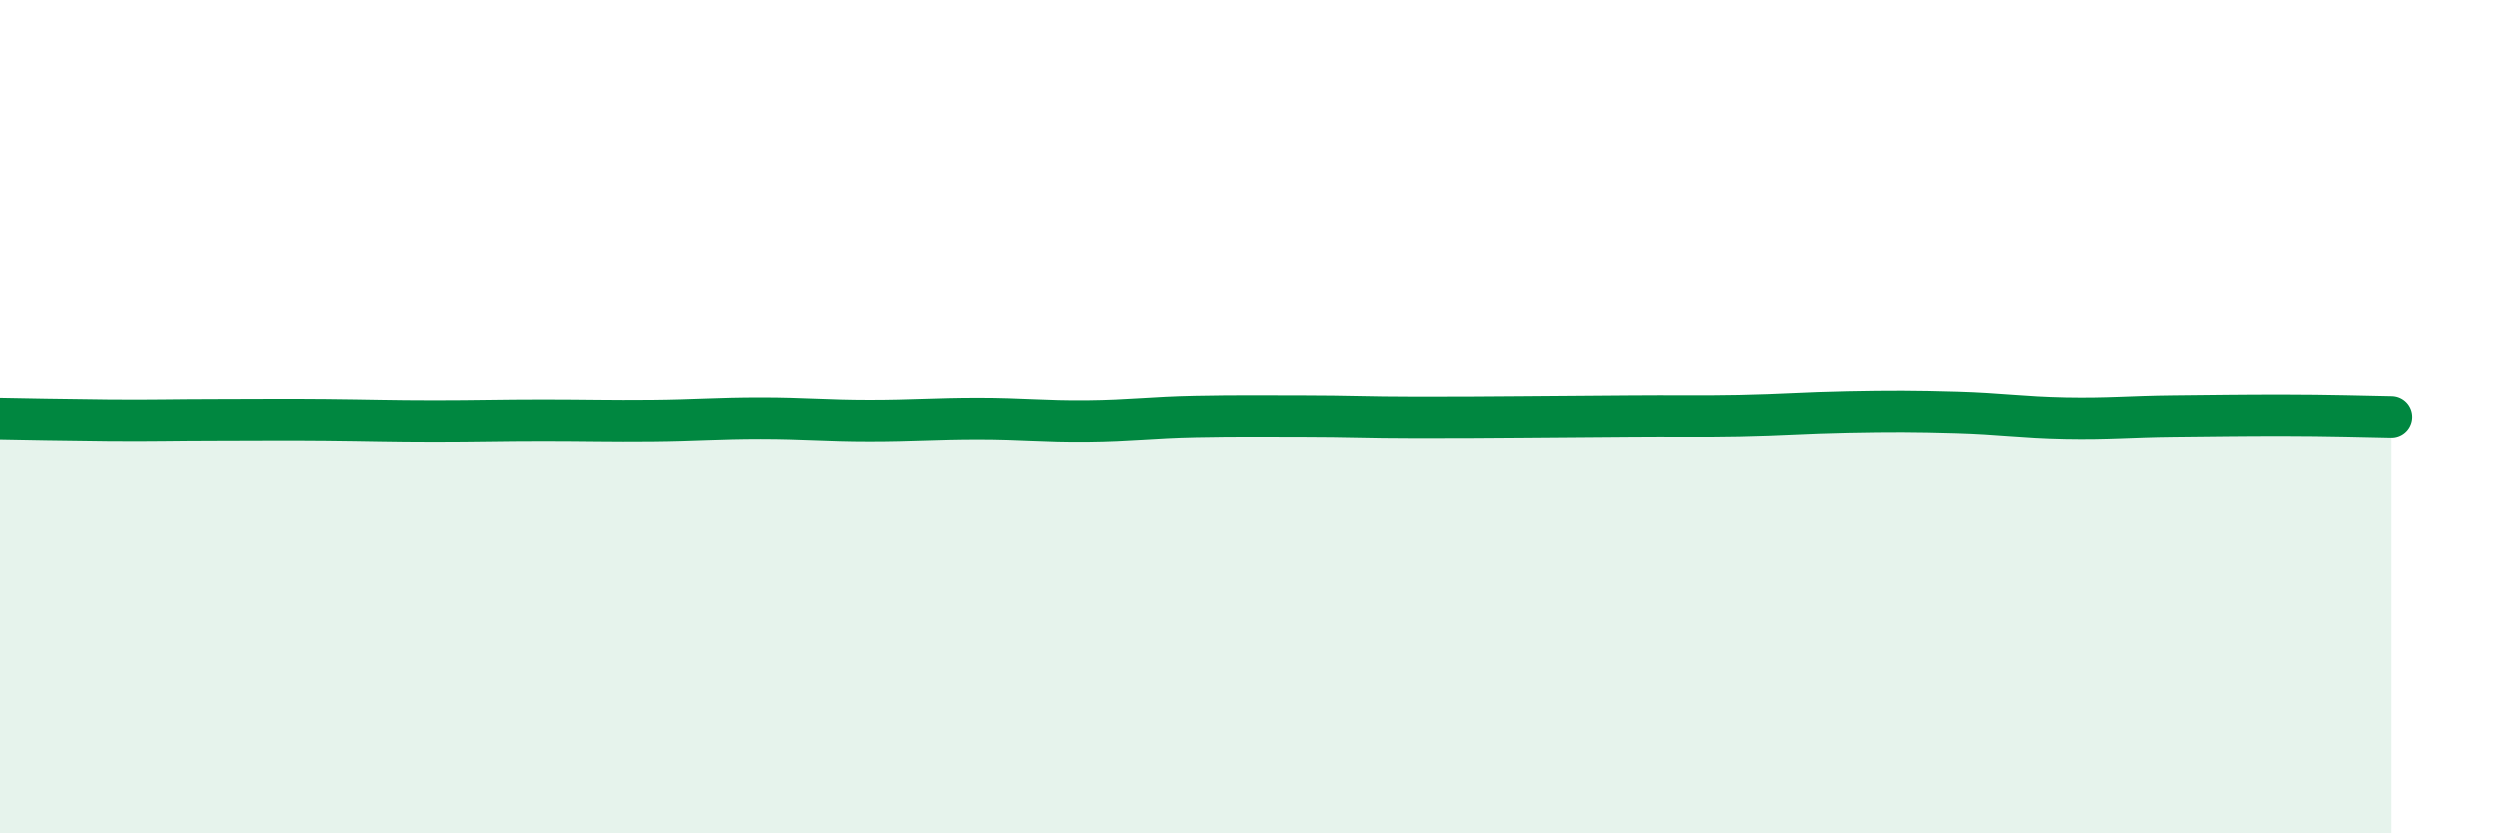
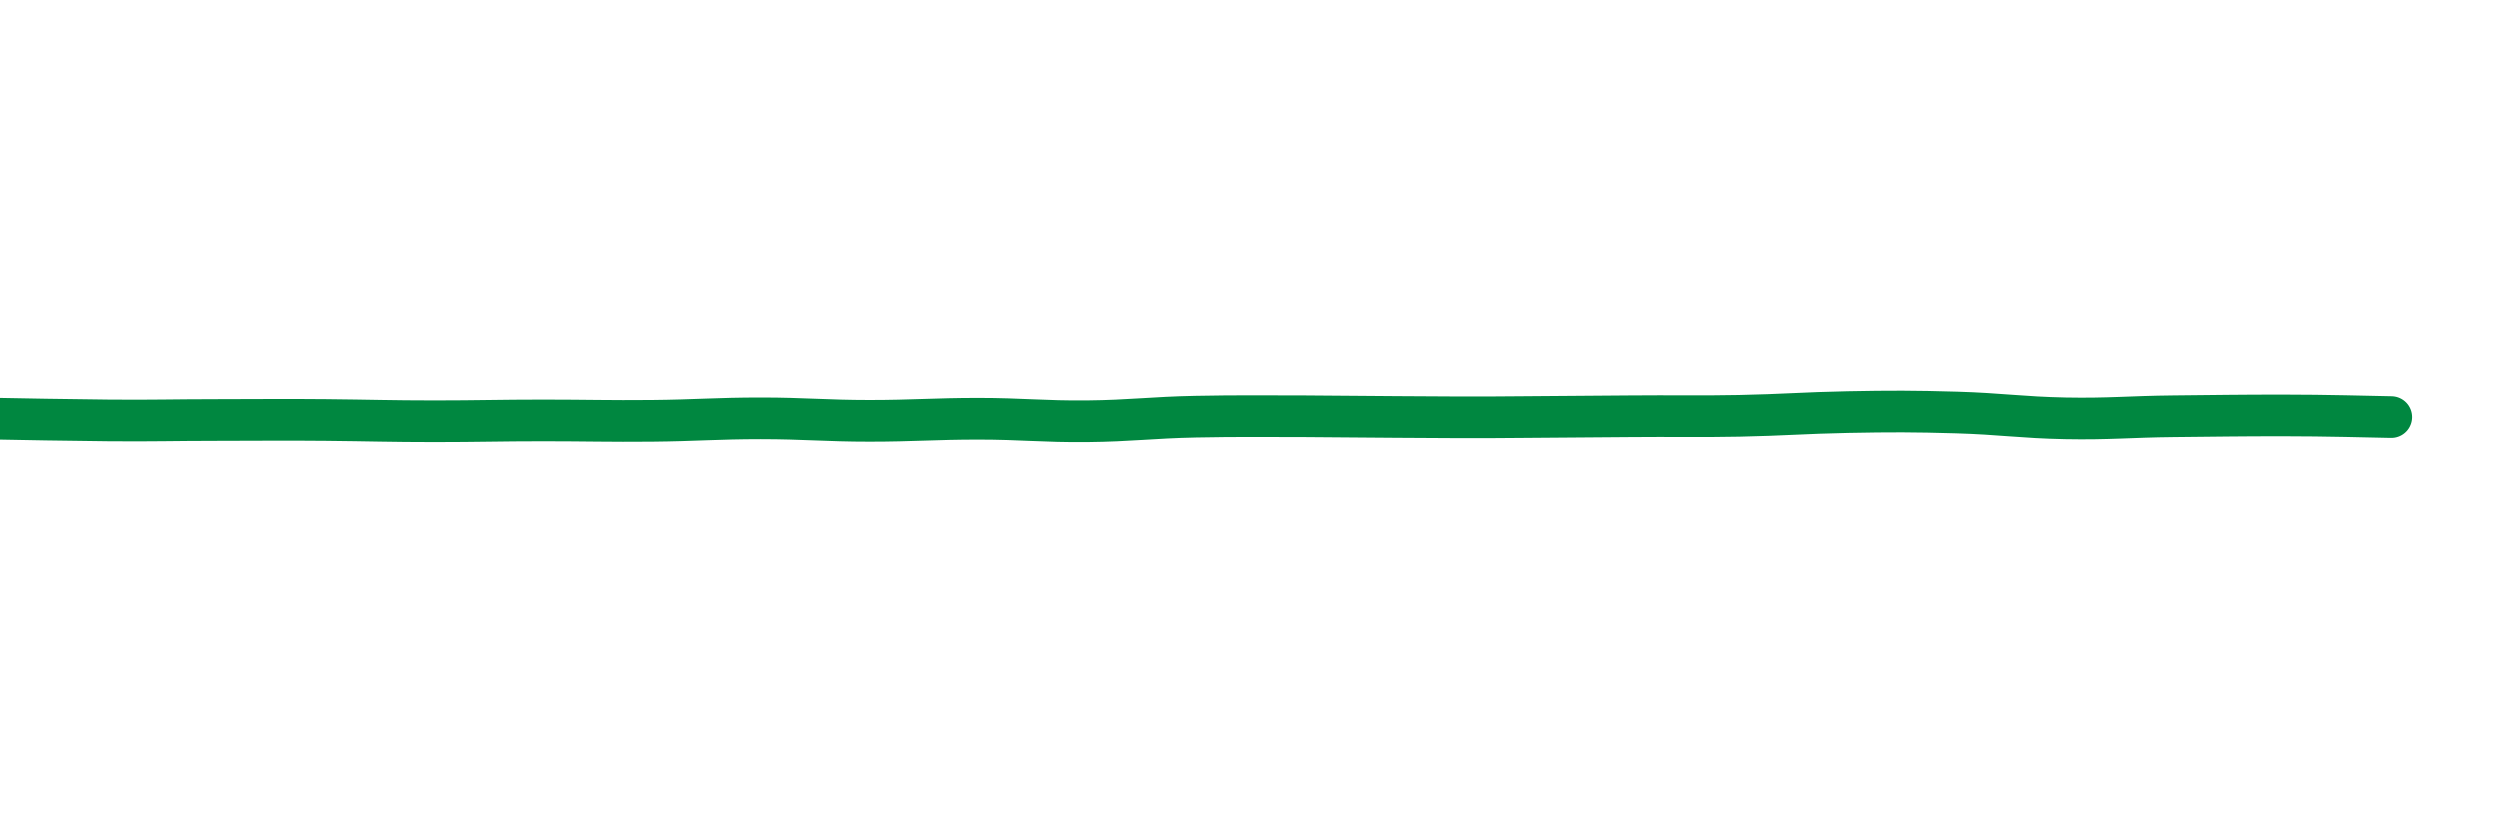
<svg xmlns="http://www.w3.org/2000/svg" width="60" height="20" viewBox="0 0 60 20">
-   <path d="M 0,10.05 C 0.52,10.06 1.57,10.08 2.61,10.09 C 3.65,10.1 4.18,10.08 5.22,10.08 C 6.26,10.08 6.79,10.07 7.83,10.08 C 8.87,10.09 9.39,10.11 10.43,10.11 C 11.47,10.11 12,10.09 13.04,10.09 C 14.08,10.09 14.61,10.11 15.65,10.1 C 16.69,10.09 17.22,10.04 18.26,10.04 C 19.3,10.04 19.83,10.1 20.87,10.1 C 21.91,10.1 22.44,10.05 23.48,10.05 C 24.52,10.05 25.05,10.12 26.09,10.11 C 27.13,10.1 27.66,10.02 28.7,10 C 29.74,9.98 30.26,9.99 31.3,9.99 C 32.34,9.99 32.87,10.02 33.91,10.02 C 34.95,10.02 35.48,10.02 36.52,10.01 C 37.56,10 38.09,10 39.13,9.99 C 40.17,9.98 40.7,10 41.74,9.98 C 42.78,9.96 43.31,9.91 44.35,9.89 C 45.39,9.87 45.92,9.87 46.96,9.9 C 48,9.93 48.53,10.02 49.57,10.04 C 50.61,10.06 51.13,10 52.17,9.99 C 53.21,9.98 53.74,9.97 54.78,9.97 C 55.82,9.97 56.87,10 57.39,10.01L57.39 20L0 20Z" fill="#008740" opacity="0.1" stroke-linecap="round" stroke-linejoin="round" />
-   <path d="M 0,10.05 C 0.52,10.06 1.57,10.08 2.61,10.09 C 3.65,10.1 4.18,10.08 5.22,10.08 C 6.26,10.08 6.79,10.07 7.83,10.08 C 8.87,10.09 9.39,10.11 10.43,10.11 C 11.47,10.11 12,10.09 13.04,10.09 C 14.08,10.09 14.61,10.11 15.65,10.1 C 16.69,10.09 17.22,10.04 18.26,10.04 C 19.3,10.04 19.83,10.1 20.87,10.1 C 21.91,10.1 22.44,10.05 23.48,10.05 C 24.52,10.05 25.05,10.12 26.09,10.11 C 27.13,10.1 27.66,10.02 28.7,10 C 29.74,9.98 30.26,9.99 31.3,9.99 C 32.34,9.99 32.87,10.02 33.91,10.02 C 34.95,10.02 35.48,10.02 36.52,10.01 C 37.56,10 38.09,10 39.13,9.99 C 40.17,9.98 40.7,10 41.74,9.98 C 42.78,9.96 43.31,9.91 44.35,9.89 C 45.39,9.87 45.92,9.87 46.96,9.9 C 48,9.93 48.53,10.02 49.57,10.04 C 50.61,10.06 51.13,10 52.17,9.99 C 53.21,9.98 53.74,9.97 54.78,9.97 C 55.82,9.97 56.87,10 57.39,10.01" stroke="#008740" stroke-width="1" fill="none" stroke-linecap="round" stroke-linejoin="round" />
+   <path d="M 0,10.05 C 0.52,10.06 1.57,10.08 2.61,10.09 C 3.65,10.1 4.18,10.08 5.22,10.08 C 6.26,10.08 6.79,10.07 7.83,10.08 C 8.87,10.09 9.39,10.11 10.43,10.11 C 11.47,10.11 12,10.09 13.04,10.09 C 14.08,10.09 14.61,10.11 15.65,10.1 C 16.69,10.09 17.22,10.04 18.26,10.04 C 19.3,10.04 19.83,10.1 20.87,10.1 C 21.91,10.1 22.44,10.05 23.48,10.05 C 24.52,10.05 25.05,10.12 26.09,10.11 C 27.13,10.1 27.66,10.02 28.7,10 C 29.74,9.98 30.26,9.99 31.3,9.99 C 34.95,10.02 35.48,10.02 36.52,10.01 C 37.56,10 38.09,10 39.13,9.99 C 40.17,9.98 40.7,10 41.74,9.98 C 42.78,9.96 43.31,9.91 44.35,9.89 C 45.39,9.87 45.92,9.87 46.96,9.9 C 48,9.93 48.53,10.02 49.57,10.04 C 50.61,10.06 51.13,10 52.17,9.99 C 53.21,9.98 53.74,9.97 54.78,9.97 C 55.82,9.97 56.87,10 57.39,10.01" stroke="#008740" stroke-width="1" fill="none" stroke-linecap="round" stroke-linejoin="round" />
</svg>